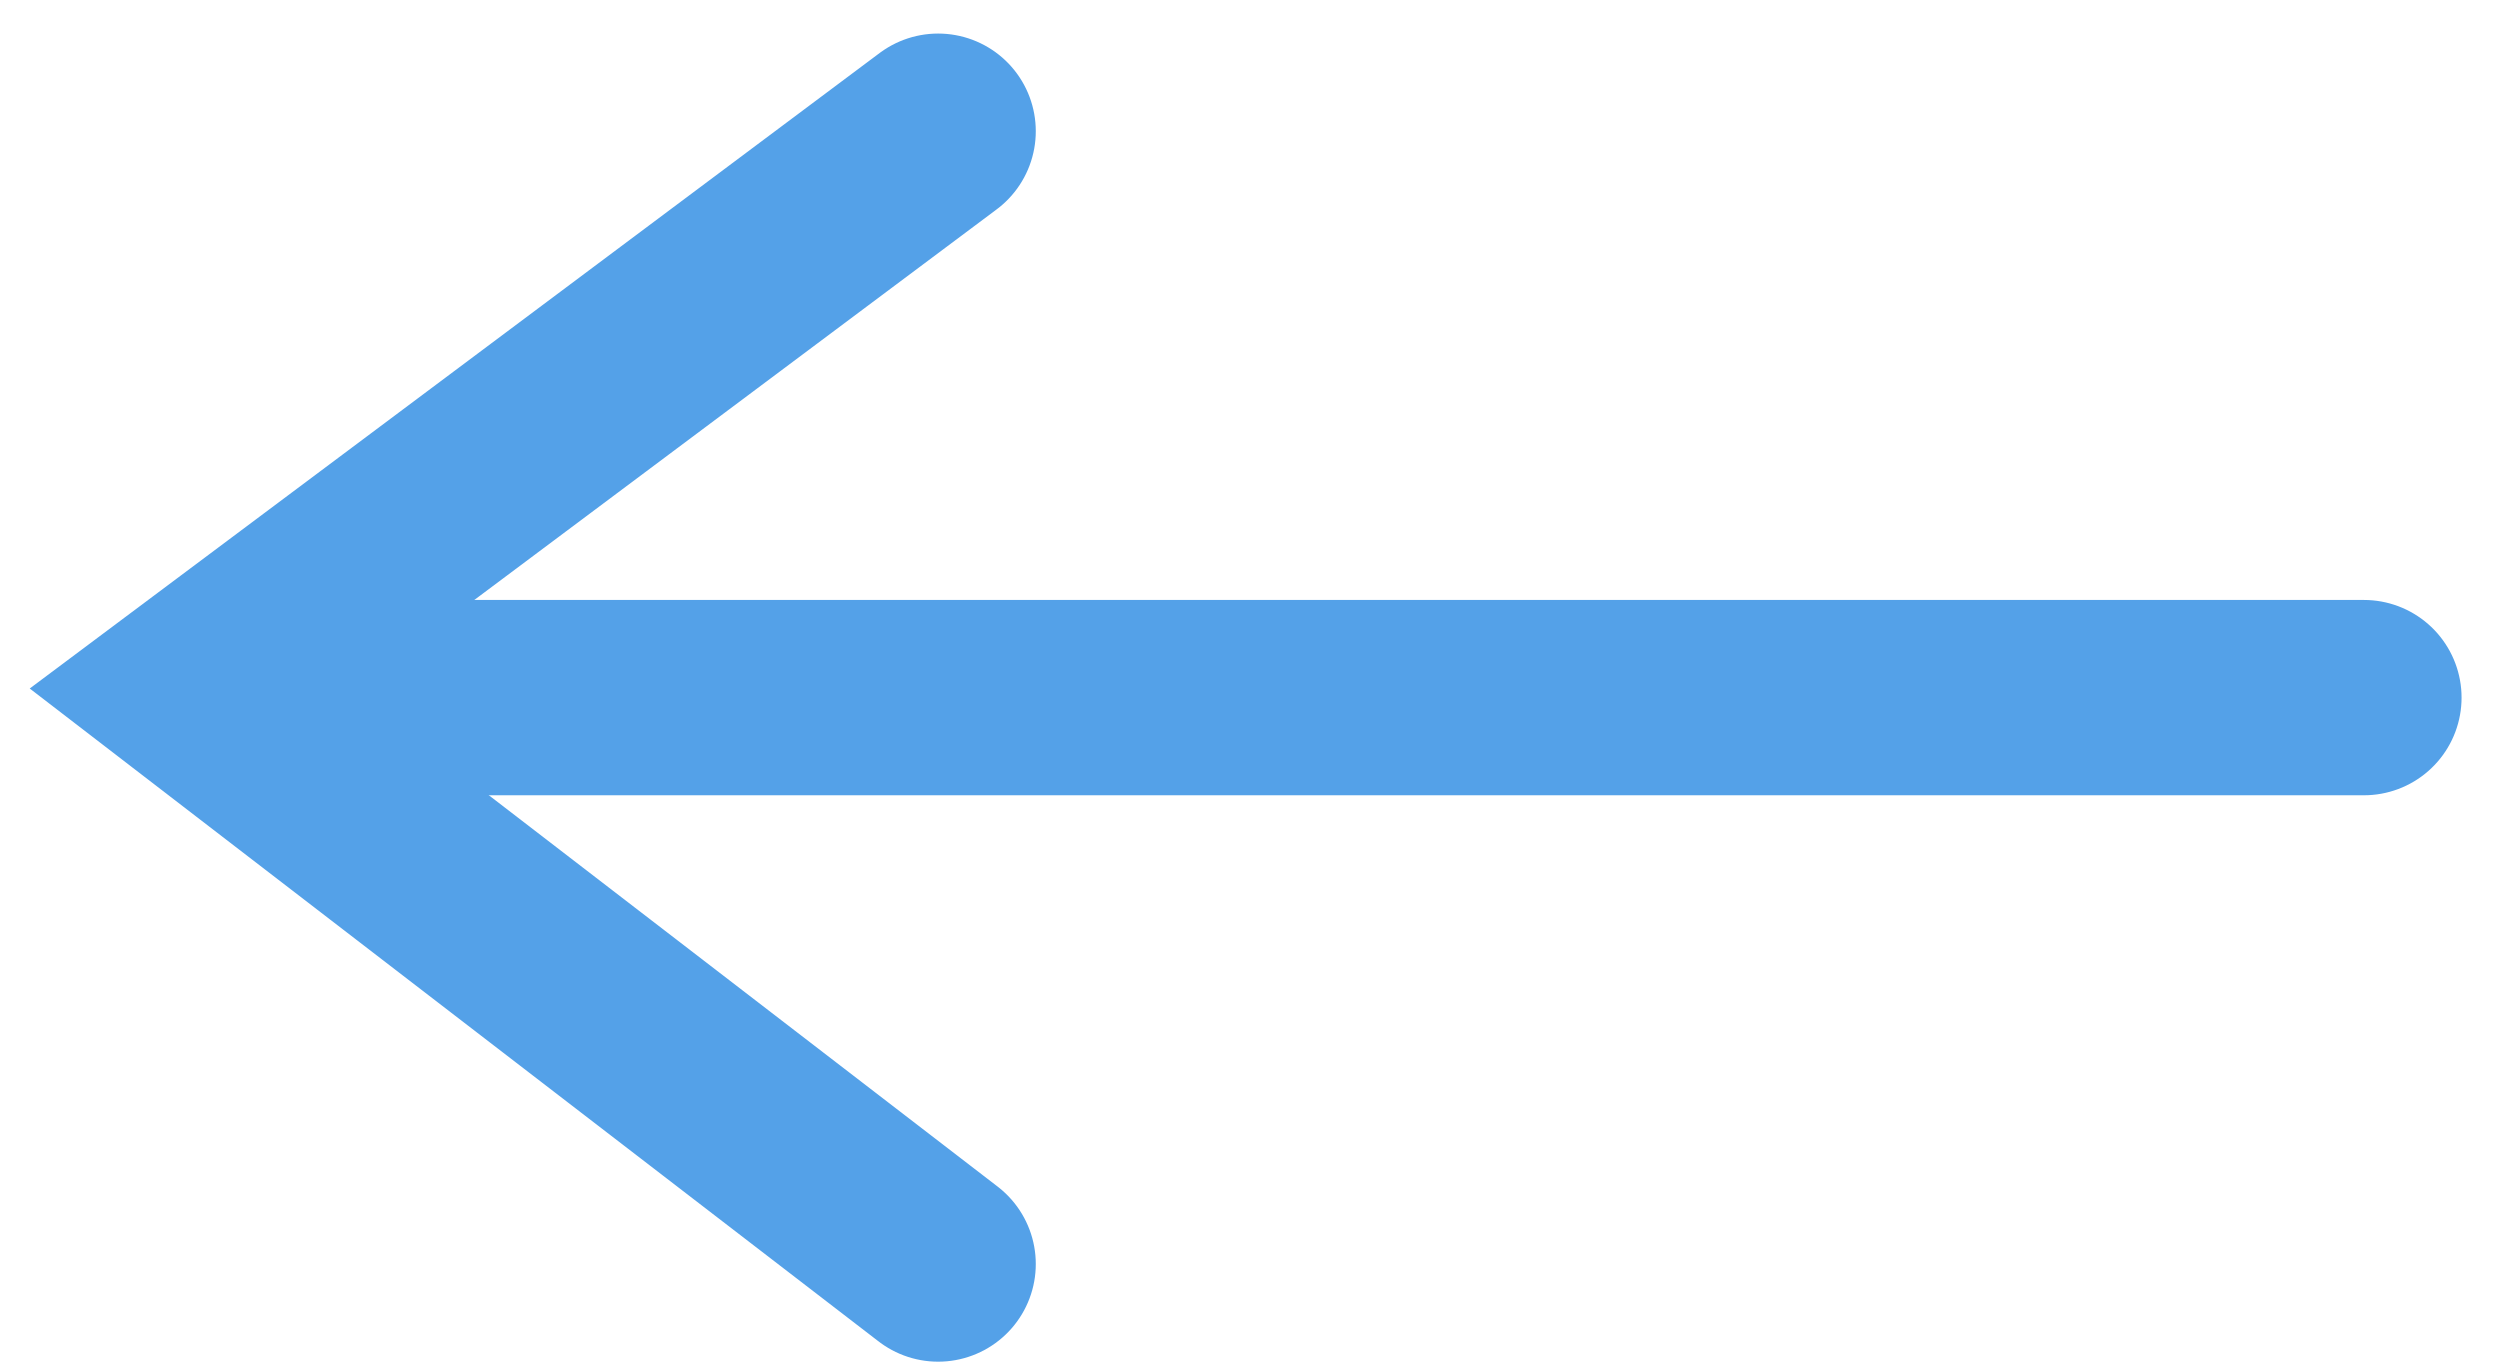
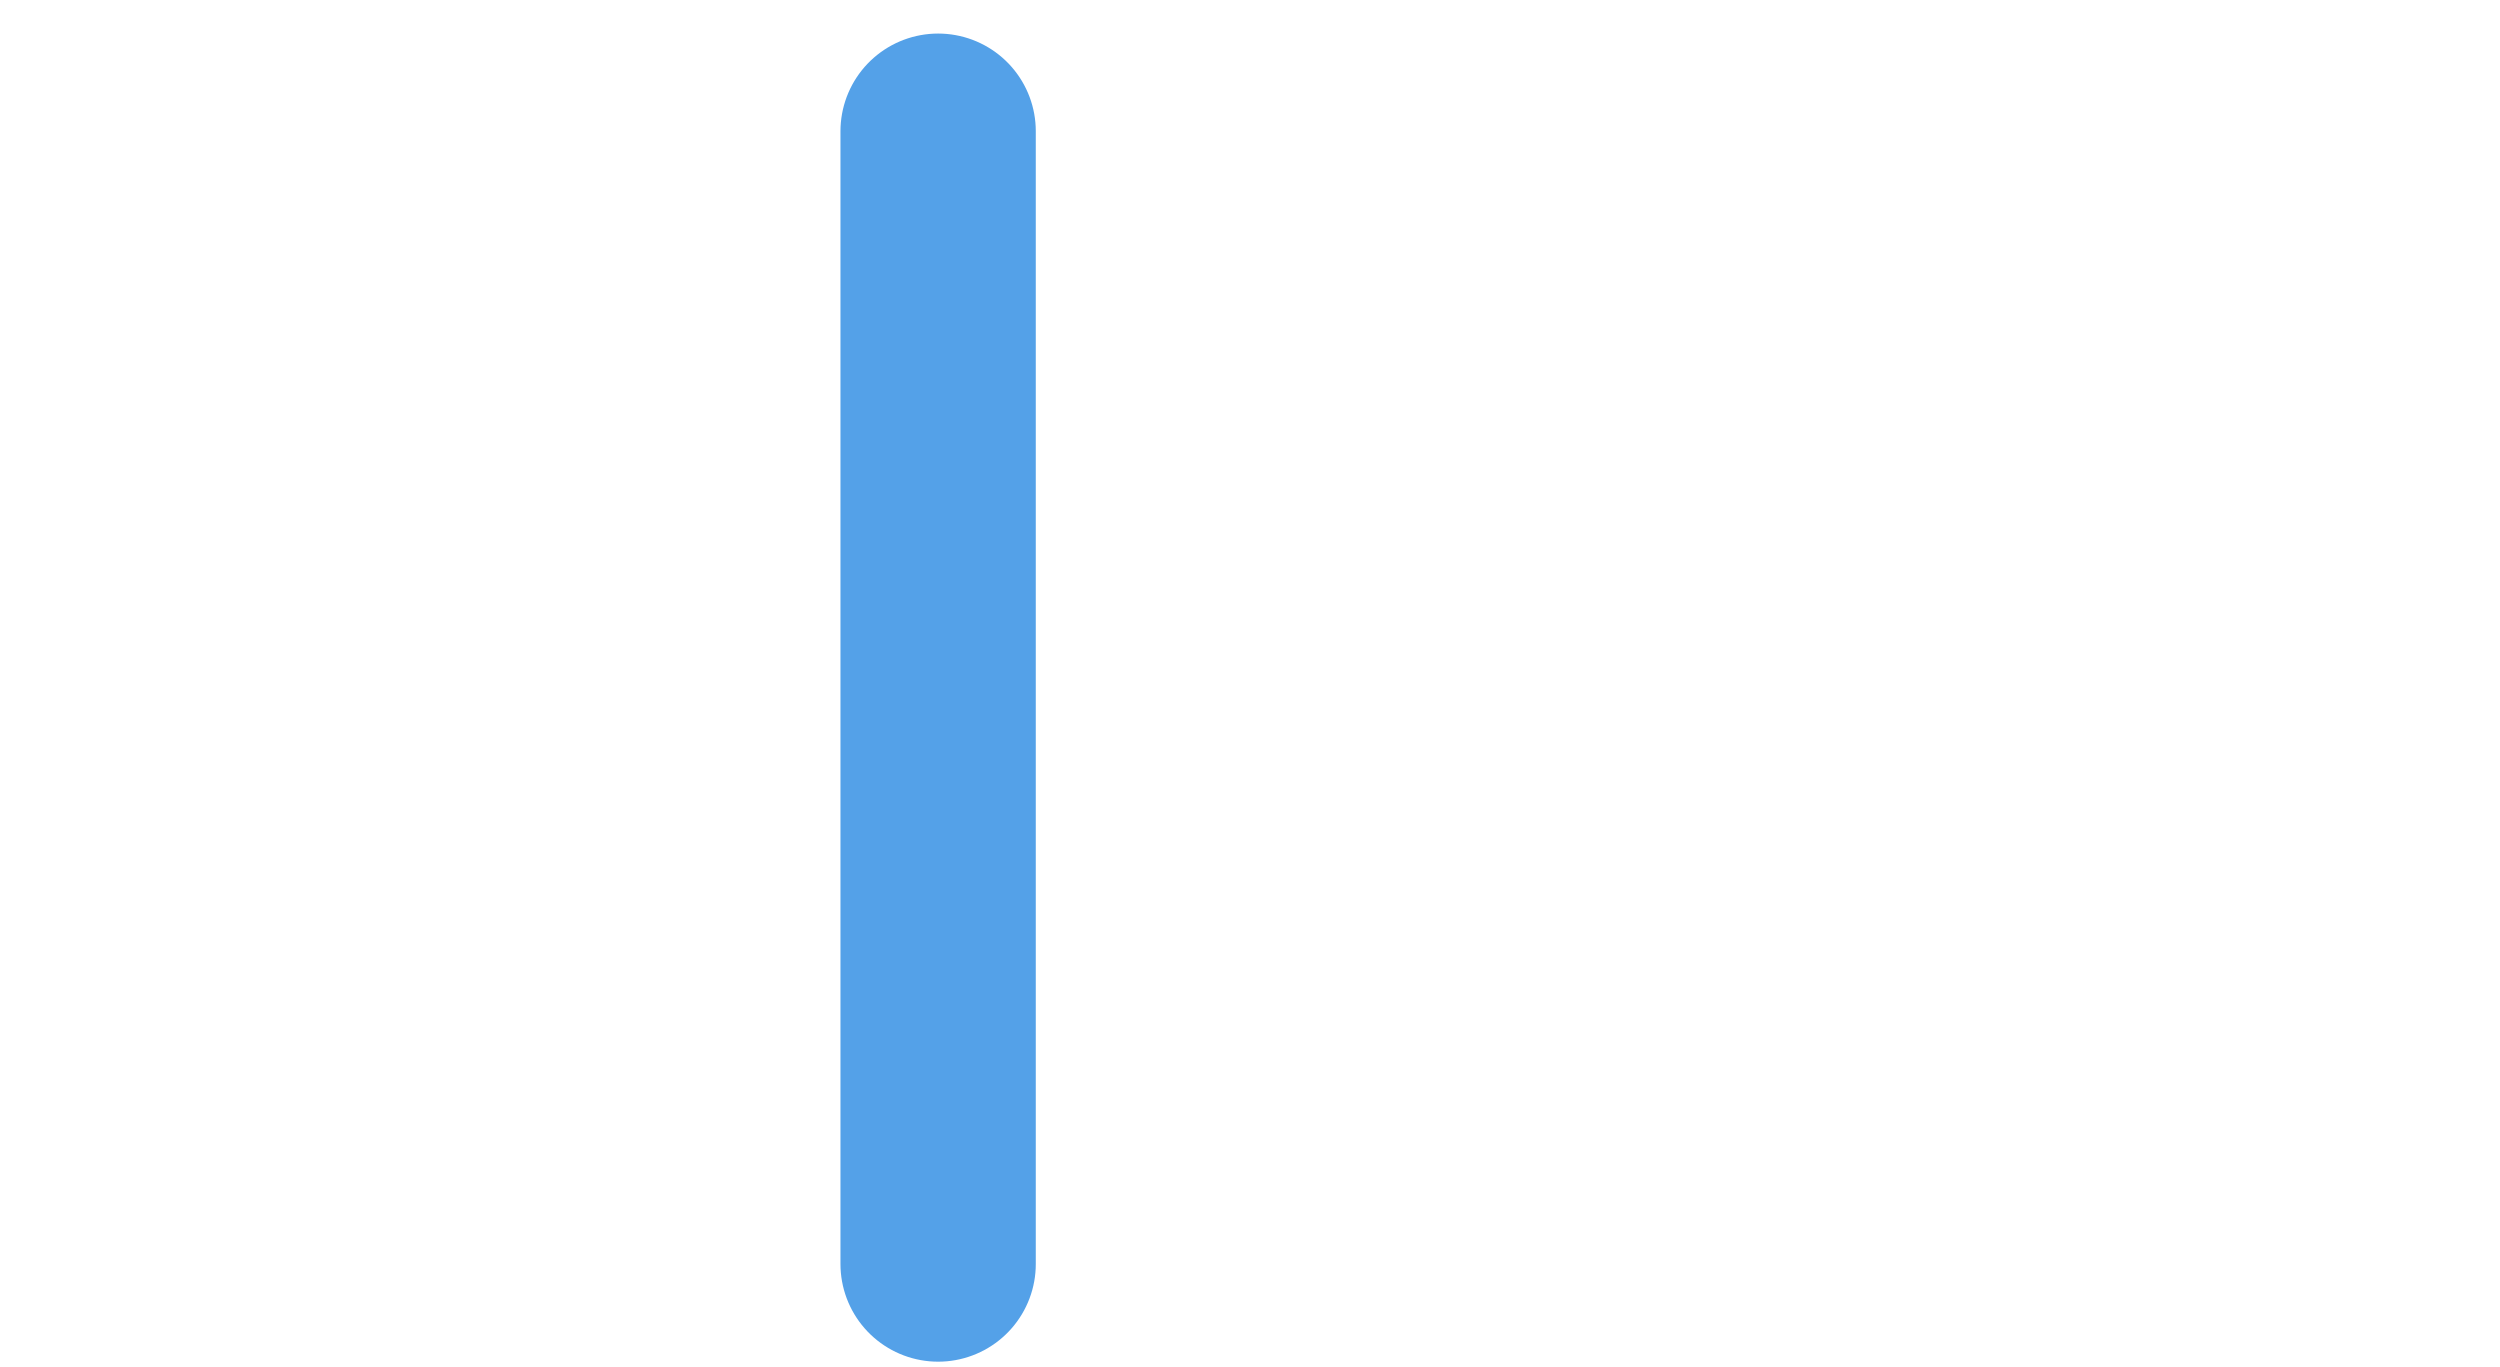
<svg xmlns="http://www.w3.org/2000/svg" width="64" height="35" viewBox="0 0 64 35" fill="none">
-   <path d="M24.016 32.359L4.898 17.654L24.016 3.359" stroke="#54A1E8" stroke-width="5" stroke-miterlimit="10" stroke-linecap="round" />
-   <line x1="6.516" y1="17.859" x2="60.516" y2="17.859" stroke="#54A1E8" stroke-width="5" stroke-linecap="round" />
+   <path d="M24.016 32.359L24.016 3.359" stroke="#54A1E8" stroke-width="5" stroke-miterlimit="10" stroke-linecap="round" />
</svg>